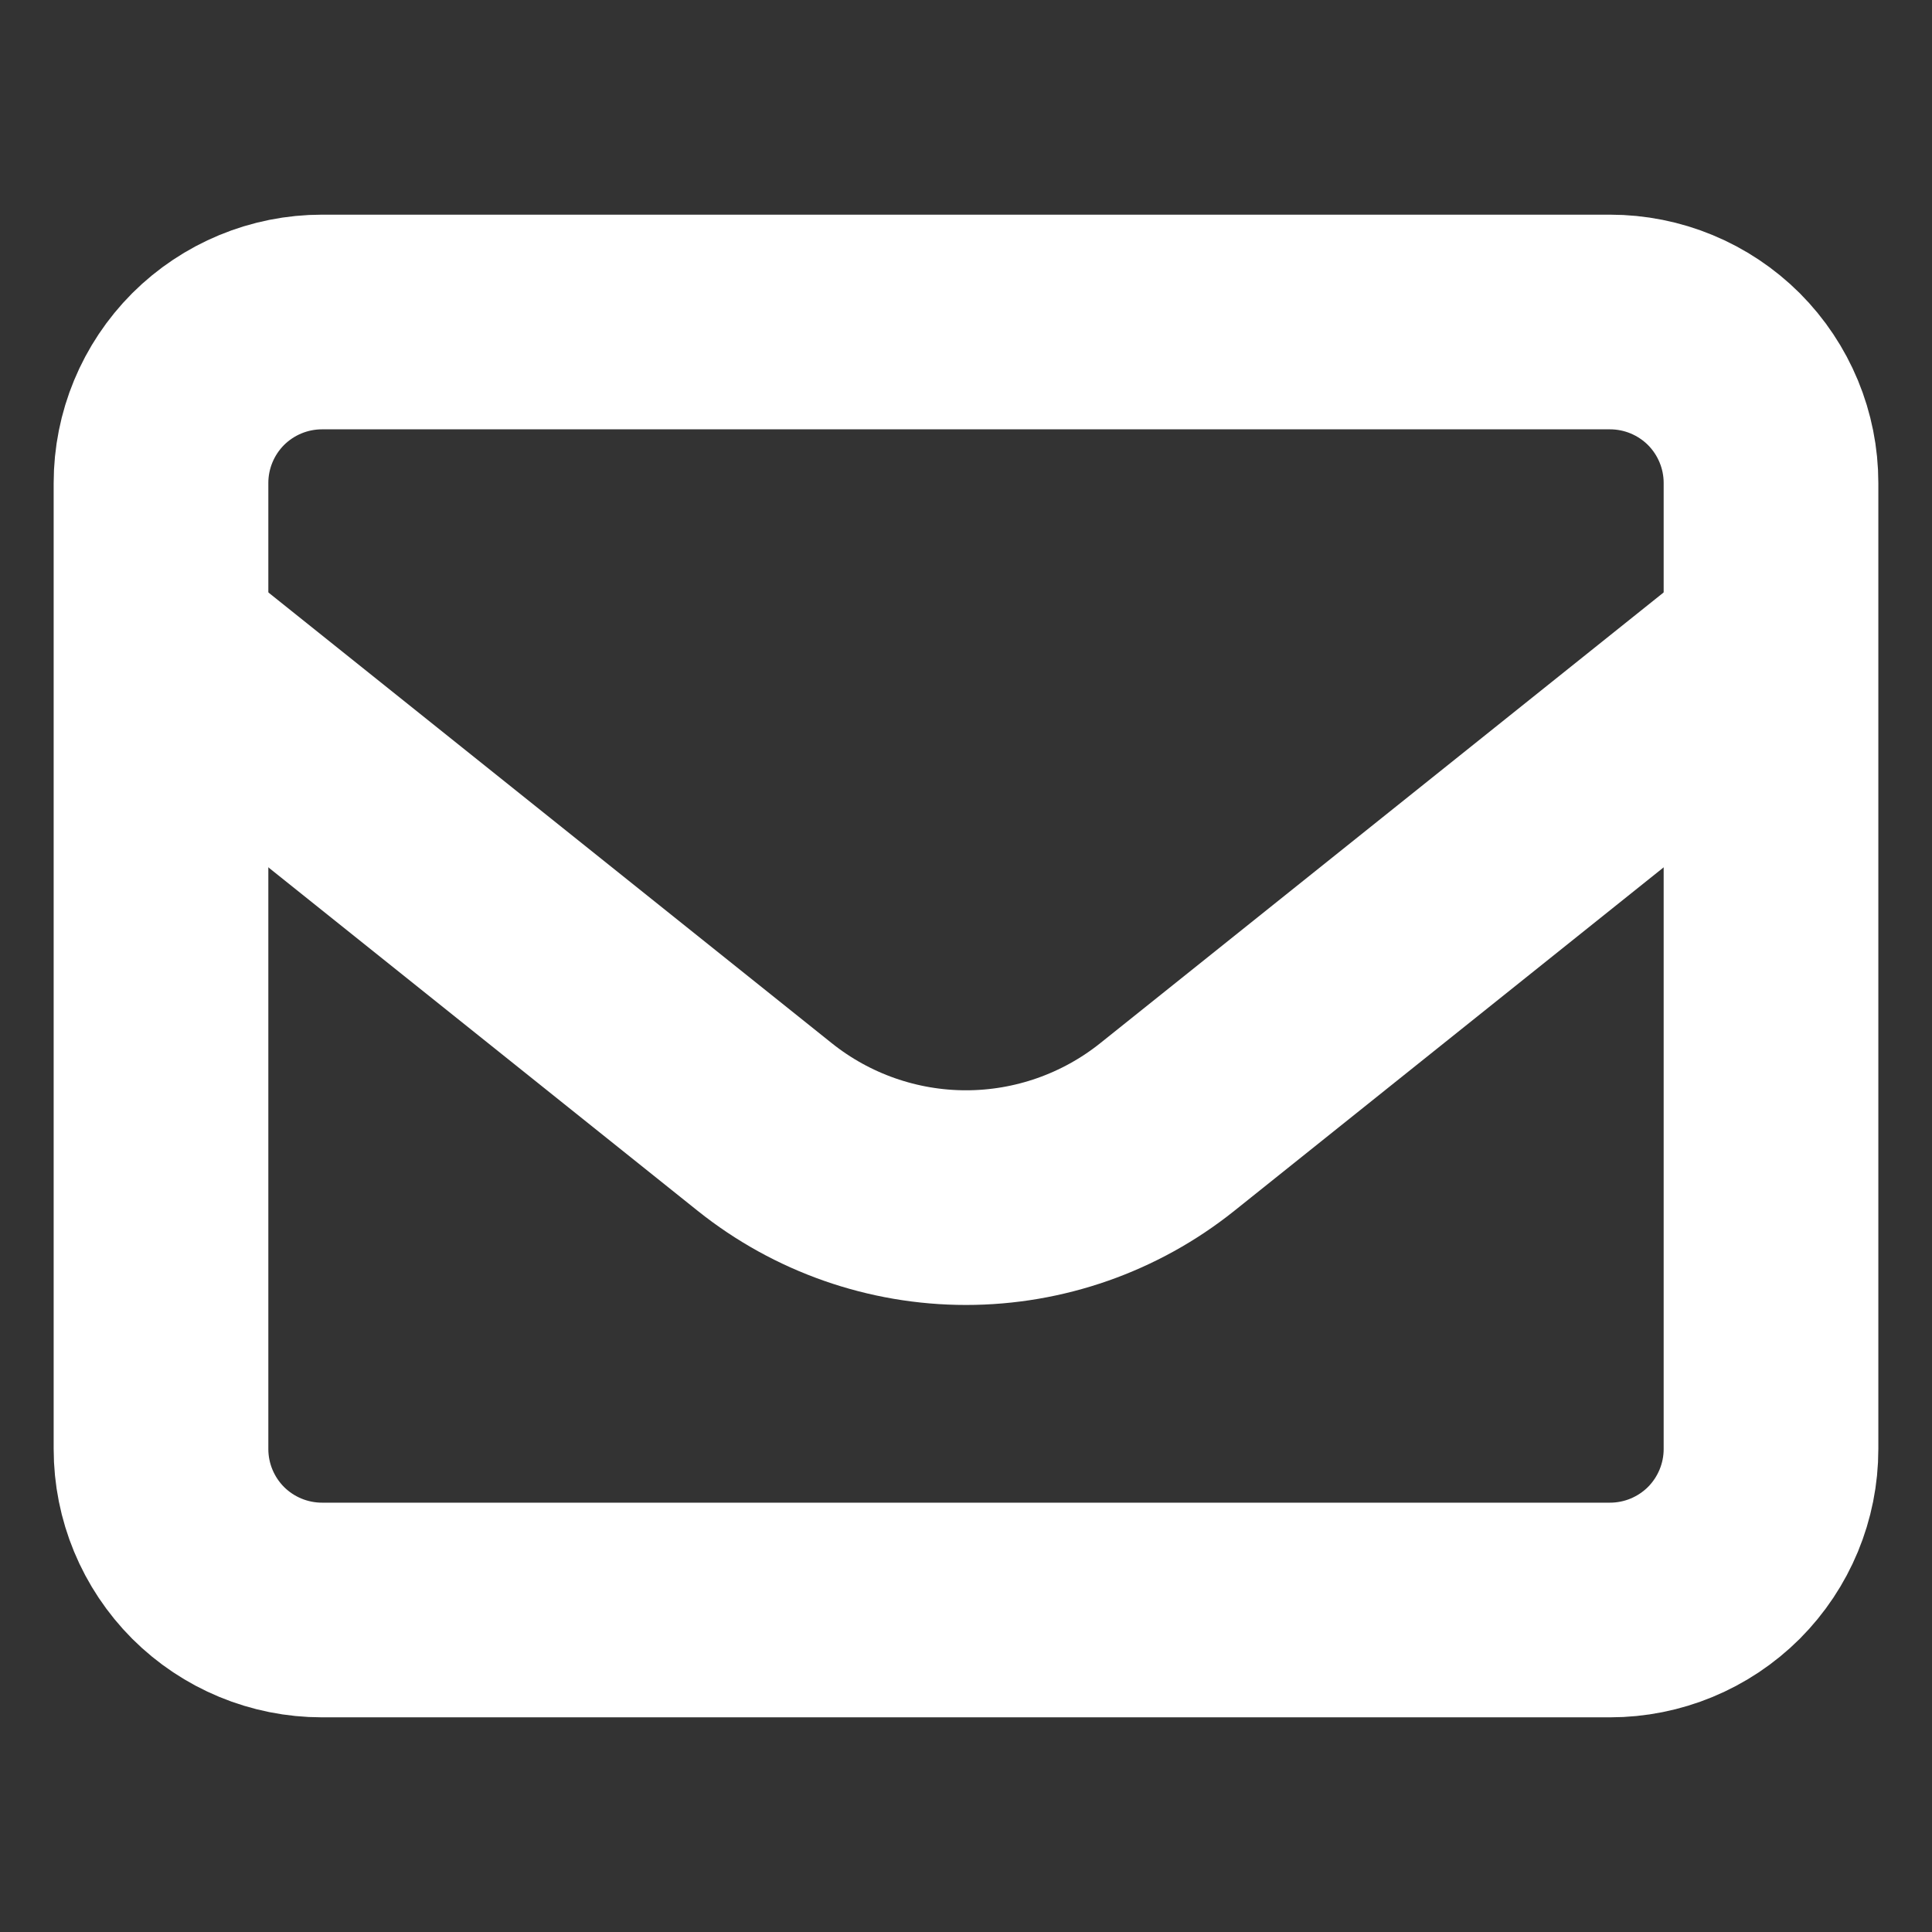
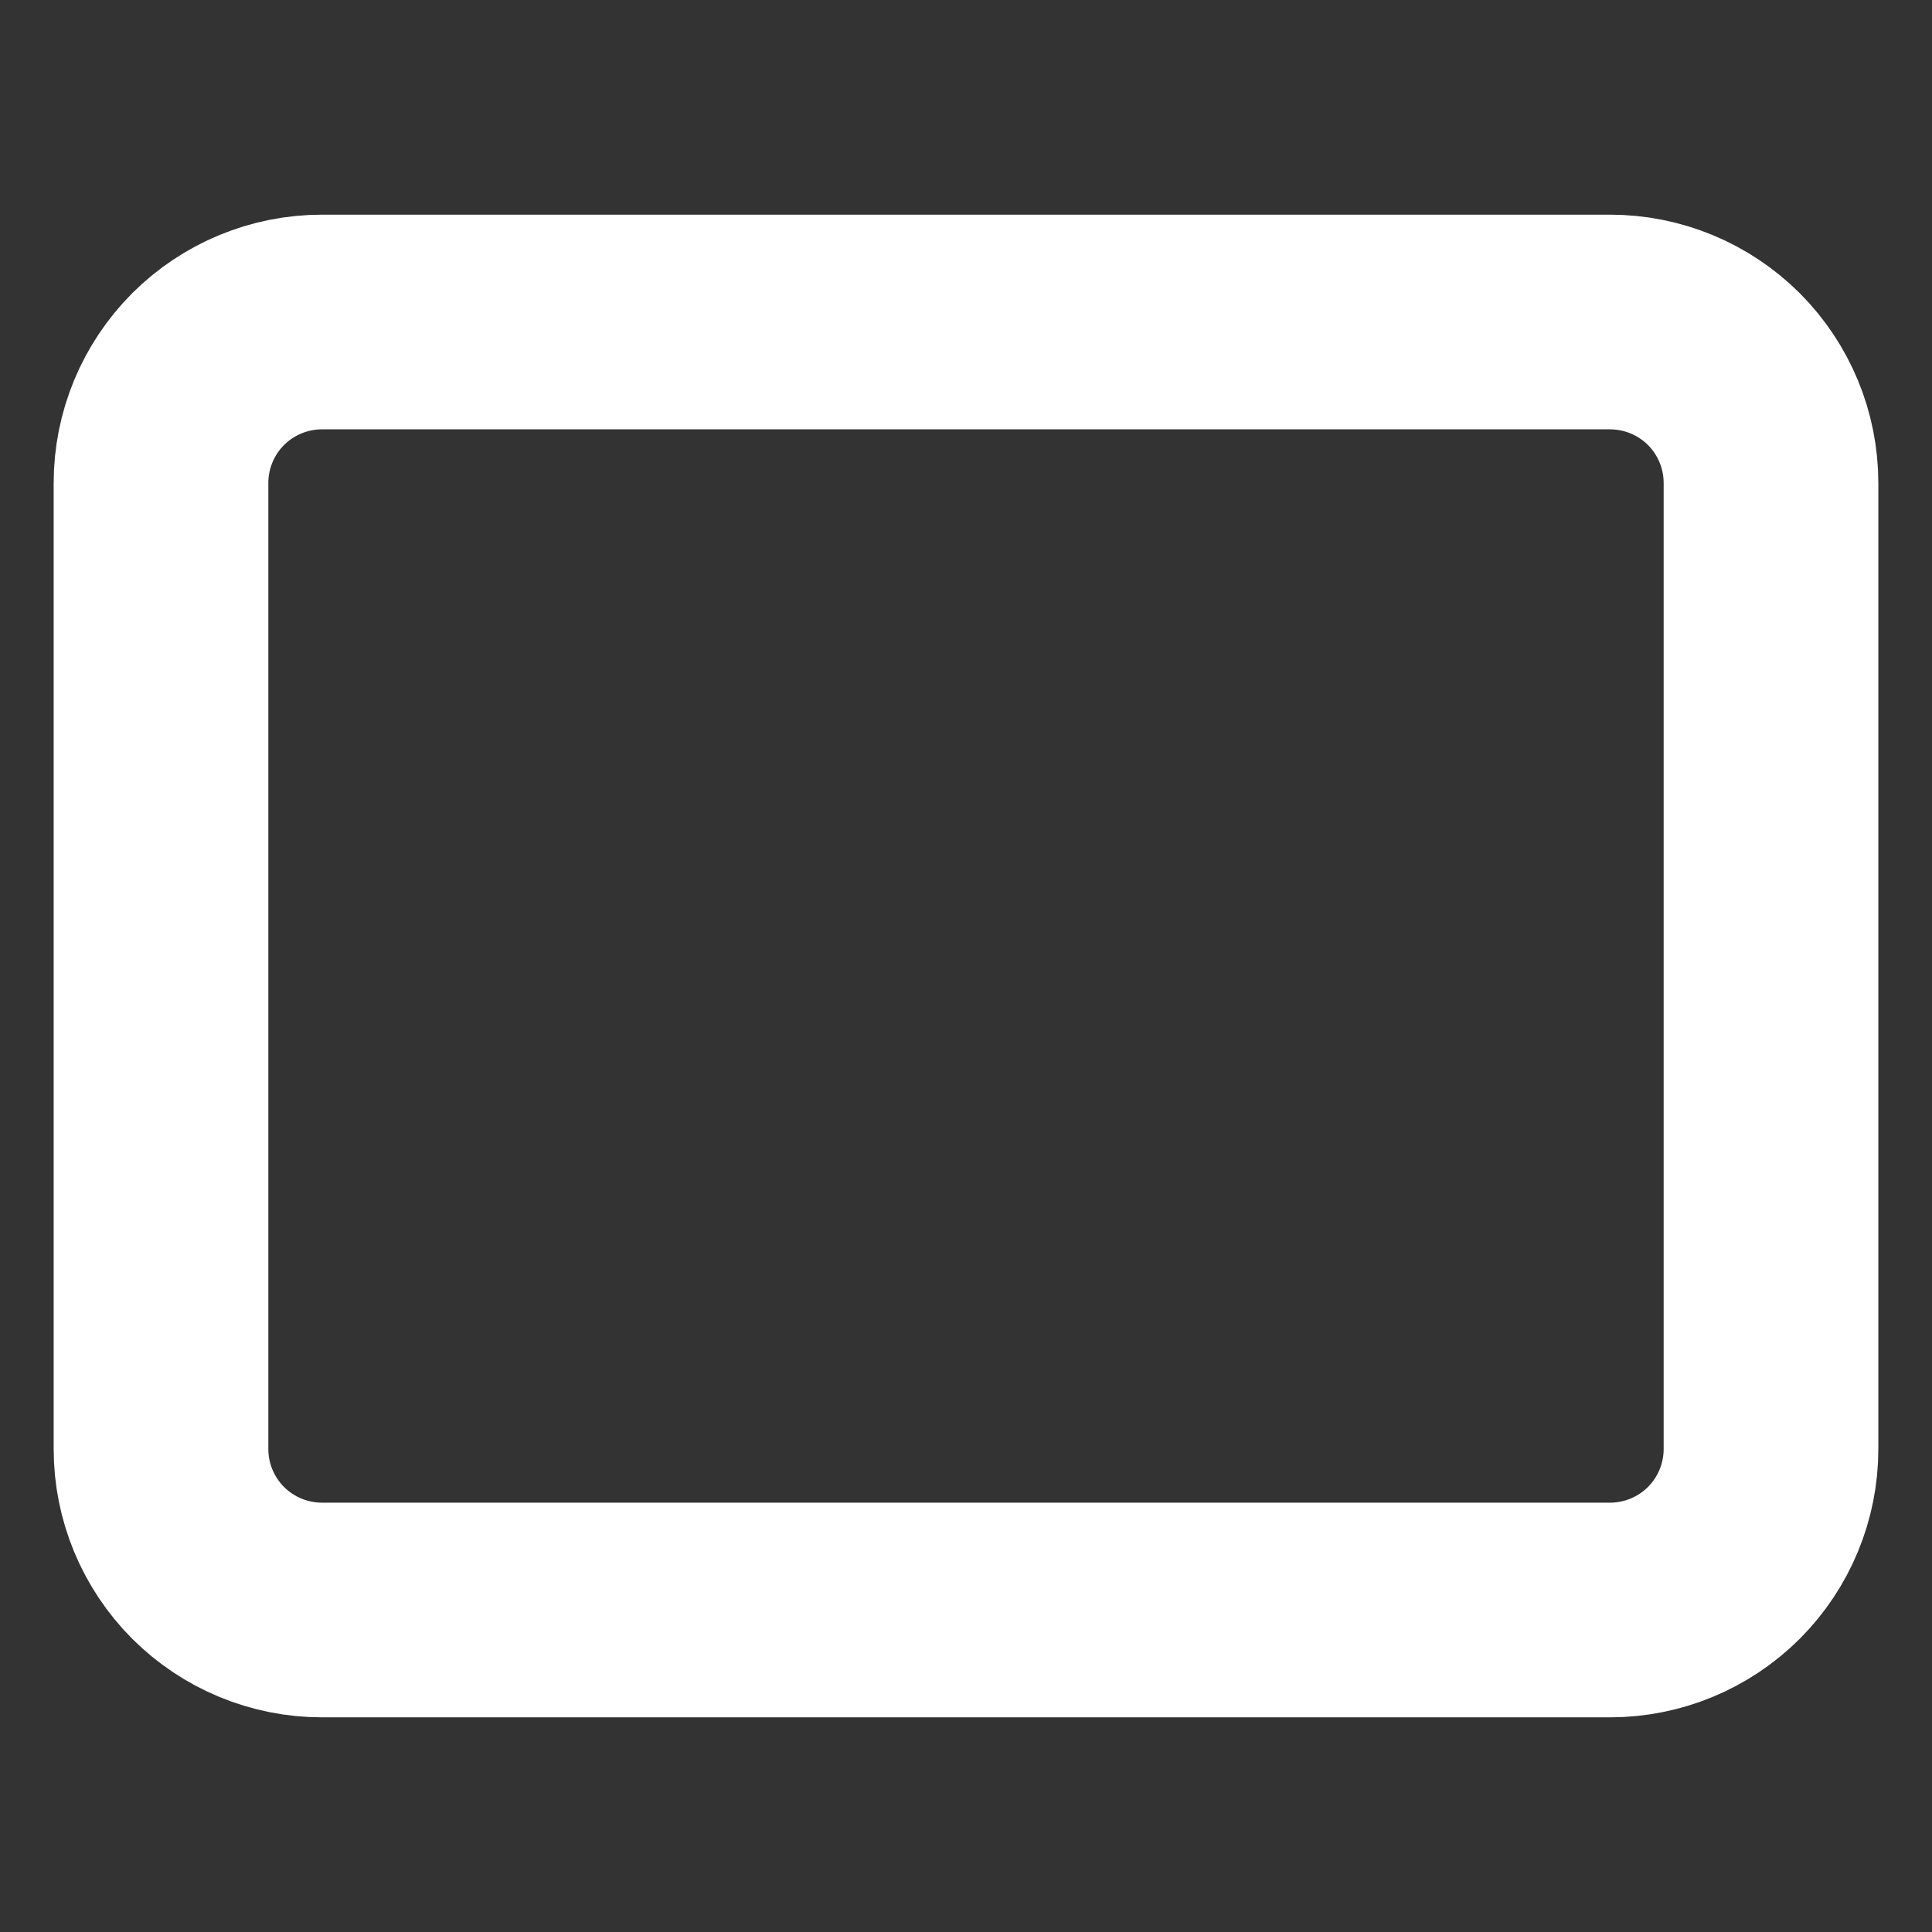
<svg xmlns="http://www.w3.org/2000/svg" width="18" height="18" viewBox="0 0 18 18" fill="none">
  <rect x="0" y="0" width="18" height="18" fill="#333333" stroke="none" />
  <g id="Icon">
    <g id="Group">
      <path id="Vector" d="M1.5 4.5C1.5 4.102 1.658 3.721 1.939 3.439C2.221 3.158 2.602 3 3 3H15C15.398 3 15.779 3.158 16.061 3.439C16.342 3.721 16.5 4.102 16.5 4.5V13.5C16.5 13.898 16.342 14.279 16.061 14.561C15.779 14.842 15.398 15 15 15H3C2.602 15 2.221 14.842 1.939 14.561C1.658 14.279 1.5 13.898 1.5 13.5V4.5Z" stroke="white" stroke-width="2" stroke-linecap="round" stroke-linejoin="round" />
-       <path id="Vector_2" d="M1.5 6L7.126 10.501C7.658 10.926 8.319 11.158 9 11.158C9.681 11.158 10.342 10.926 10.874 10.501L16.5 6" stroke="white" stroke-width="2" stroke-linejoin="round" />
    </g>
  </g>
</svg>